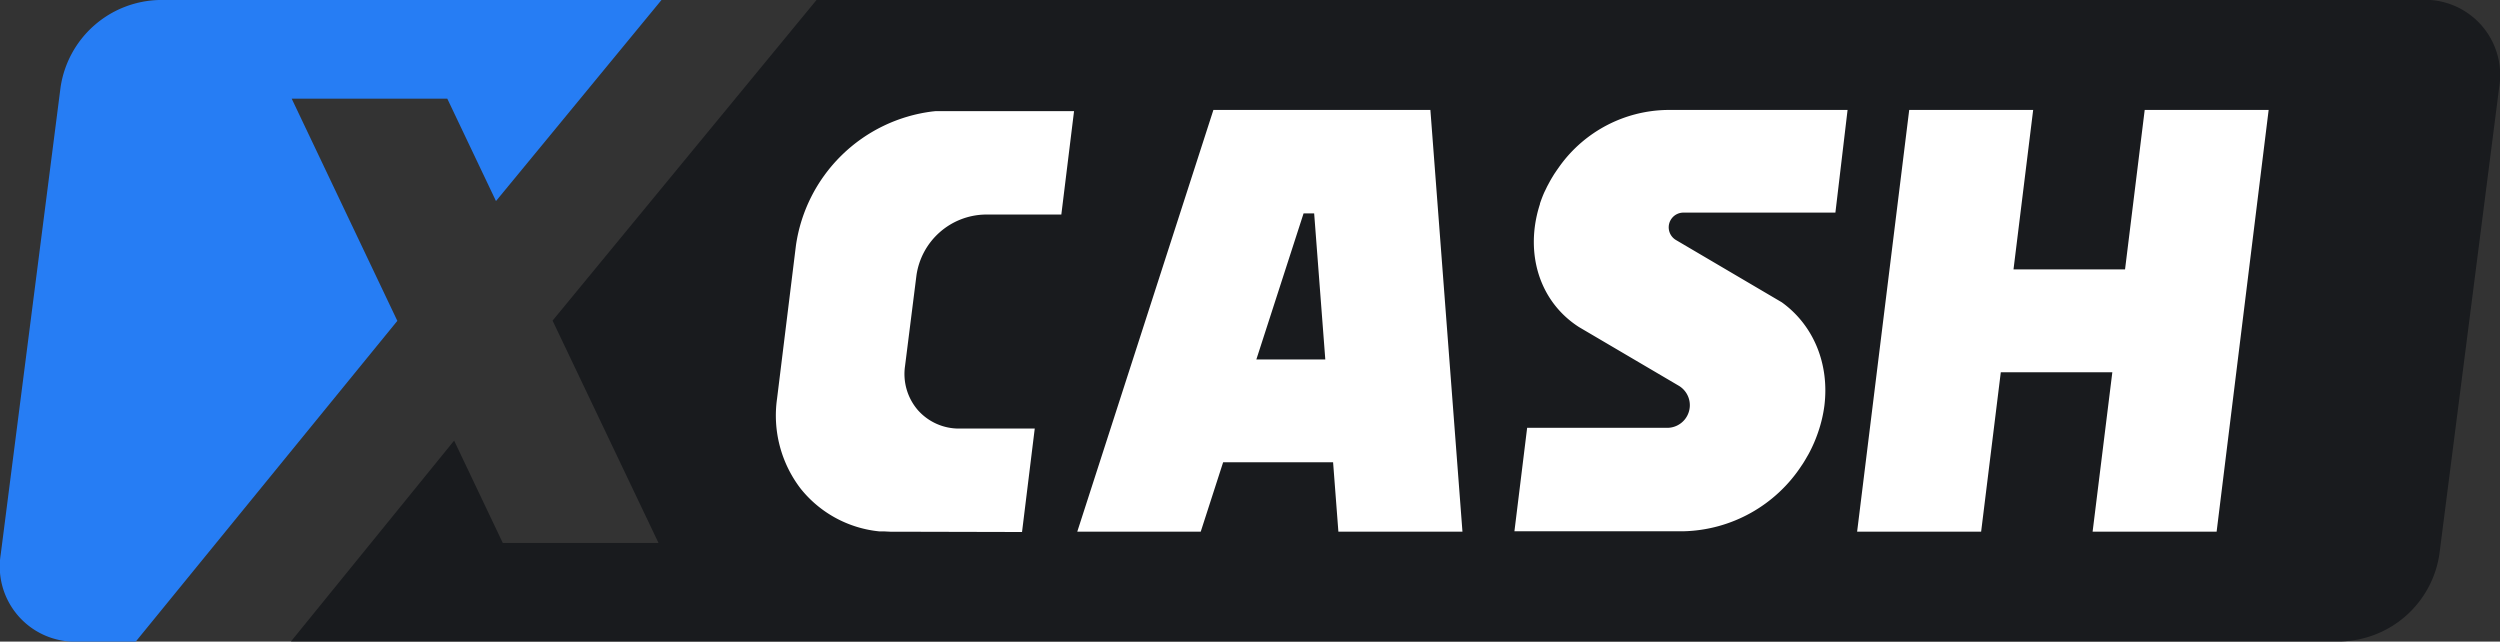
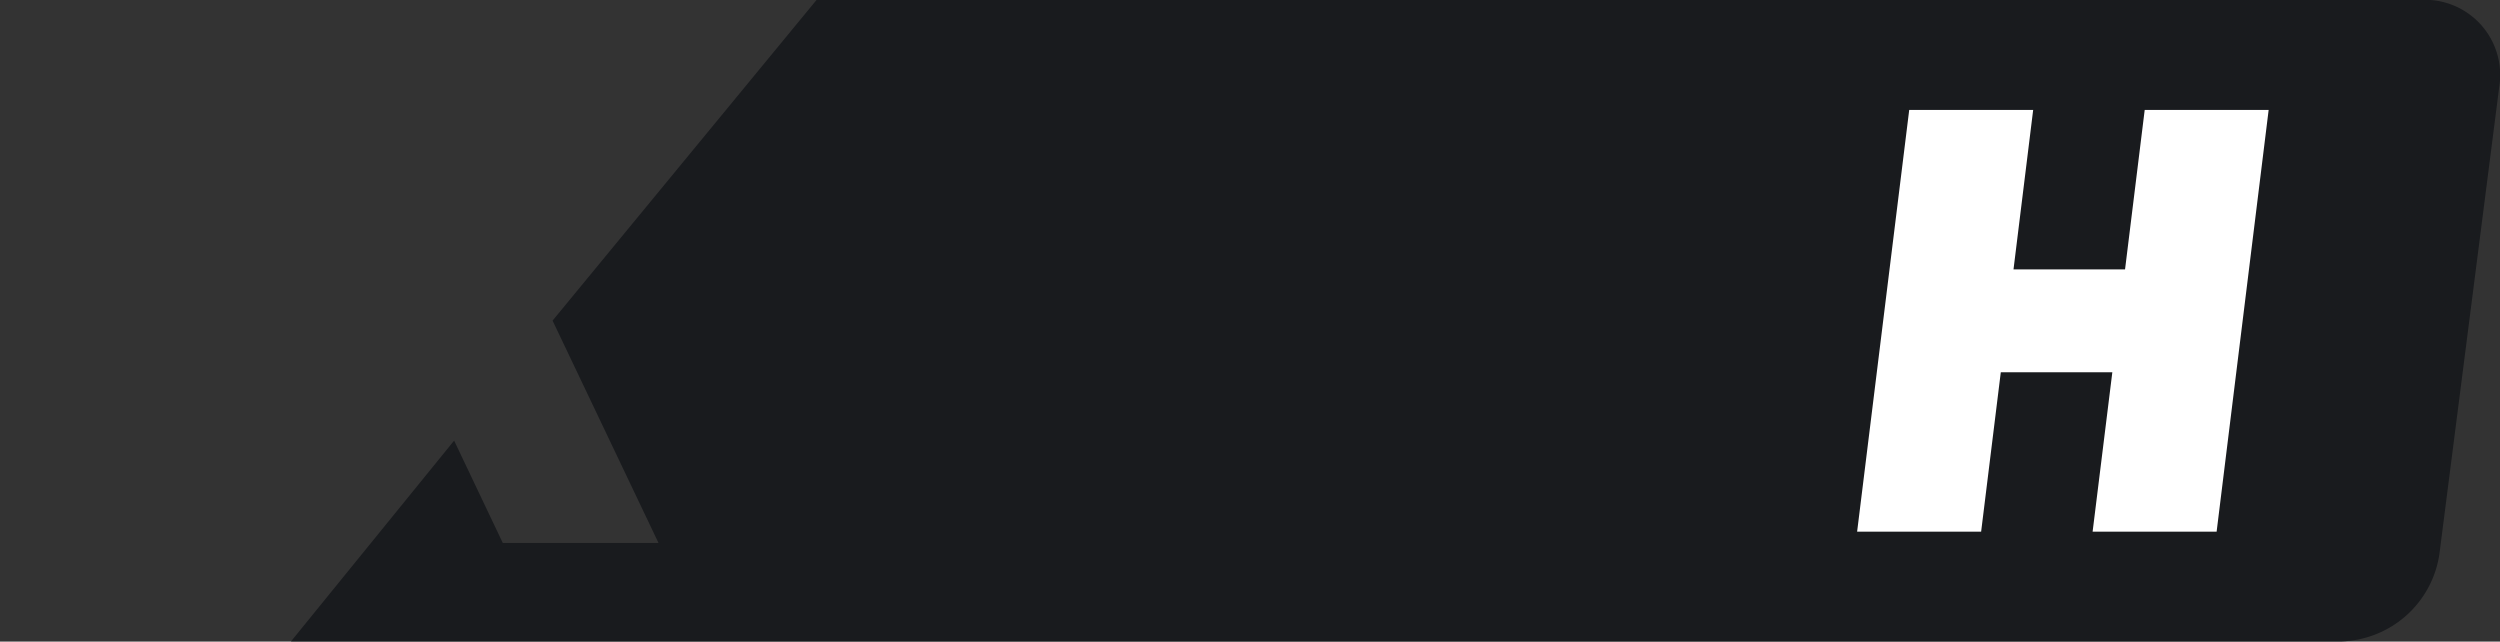
<svg xmlns="http://www.w3.org/2000/svg" id="Layer_1" data-name="Layer 1" viewBox="0 0 410.85 105.44">
  <rect x="0" y="0" width="410.85" height="105.44" fill="#333333" stroke="none" />
  <defs>
    <style>.cls-1{fill:#191b1e;}.cls-2{fill:#267df4;}.cls-3{fill:#fff;}</style>
  </defs>
  <title>xcash logo black</title>
  <path class="cls-1" d="M360.59,457.45H335l-8-16.82-26.81,33H637.07a16.81,16.81,0,0,0,16.19-14.35l9.83-76.74a12.36,12.36,0,0,0-12.51-14.35h-264l-43.4,52.72Z" transform="translate(-252.37 -368.22)" />
-   <path class="cls-2" d="M262.32,382.58l-9.83,76.74A12.36,12.36,0,0,0,265,473.67h9.67l43-52.72-17.36-36.51h25.57l8,16.82,6.5-7.89h0l20.7-25.15H278.52A16.81,16.81,0,0,0,262.32,382.58Z" transform="translate(-252.37 -368.22)" />
  <polygon class="cls-3" points="343.9 87.37 347.14 61.18 328.81 61.18 325.58 87.37 305.2 87.37 313.76 18.07 334.13 18.07 330.9 44.27 349.23 44.27 352.46 18.07 372.83 18.07 364.28 87.37 343.9 87.37" />
-   <path class="cls-3" d="M399.32,455.6h-.65l-1-.05-.48,0-.29,0a18.94,18.94,0,0,1-12.93-7,19.74,19.74,0,0,1-3.9-14.81l3.1-25.15a25.9,25.9,0,0,1,22.5-22.06l.49-.05.3,0,.9,0h21.52l-2.09,17H414.21a11.65,11.65,0,0,0-11.23,10L401.1,428.4a9.09,9.09,0,0,0,2.14,7.25,9,9,0,0,0,6.84,3h12.34l-2.09,17Z" transform="translate(-252.37 -368.22)" />
-   <path class="cls-3" d="M556,386.29H526.31a22.2,22.2,0,0,0-17.59,9.19l-.11.15-.28.4c-.19.27-.37.54-.55.81l-.35.57c-.16.27-.32.55-.49.87l-.28.52c-.17.34-.33.69-.49,1l-.17.39c-.19.46-.36.92-.55,1.47v0l0,.09a20.58,20.58,0,0,0-.86,3.82c-.84,6.81,1.89,12.95,7.27,16.4l16.36,9.62v0a3.72,3.72,0,0,1-1.88,6.94h-23l-2.09,17H529a23.86,23.86,0,0,0,19.49-10.87l.17-.25c.31-.48.6-1,.88-1.48l.11-.2a23.08,23.08,0,0,0,1.48-3.39l.06-.18a22,22,0,0,0,1-4.26c.85-6.88-1.79-13.25-7-17l-17.4-10.24h0a2.42,2.42,0,0,1,1.2-4.5H554Z" transform="translate(-252.37 -368.22)" />
-   <path class="cls-3" d="M487.44,386.29H451.78l-22.37,69.3H449.7l3.68-11.4h18.07l.87,11.4h20.39Zm-28.6,41,7.76-24h1.74l1.83,24Z" transform="translate(-252.37 -368.22)" />
</svg>